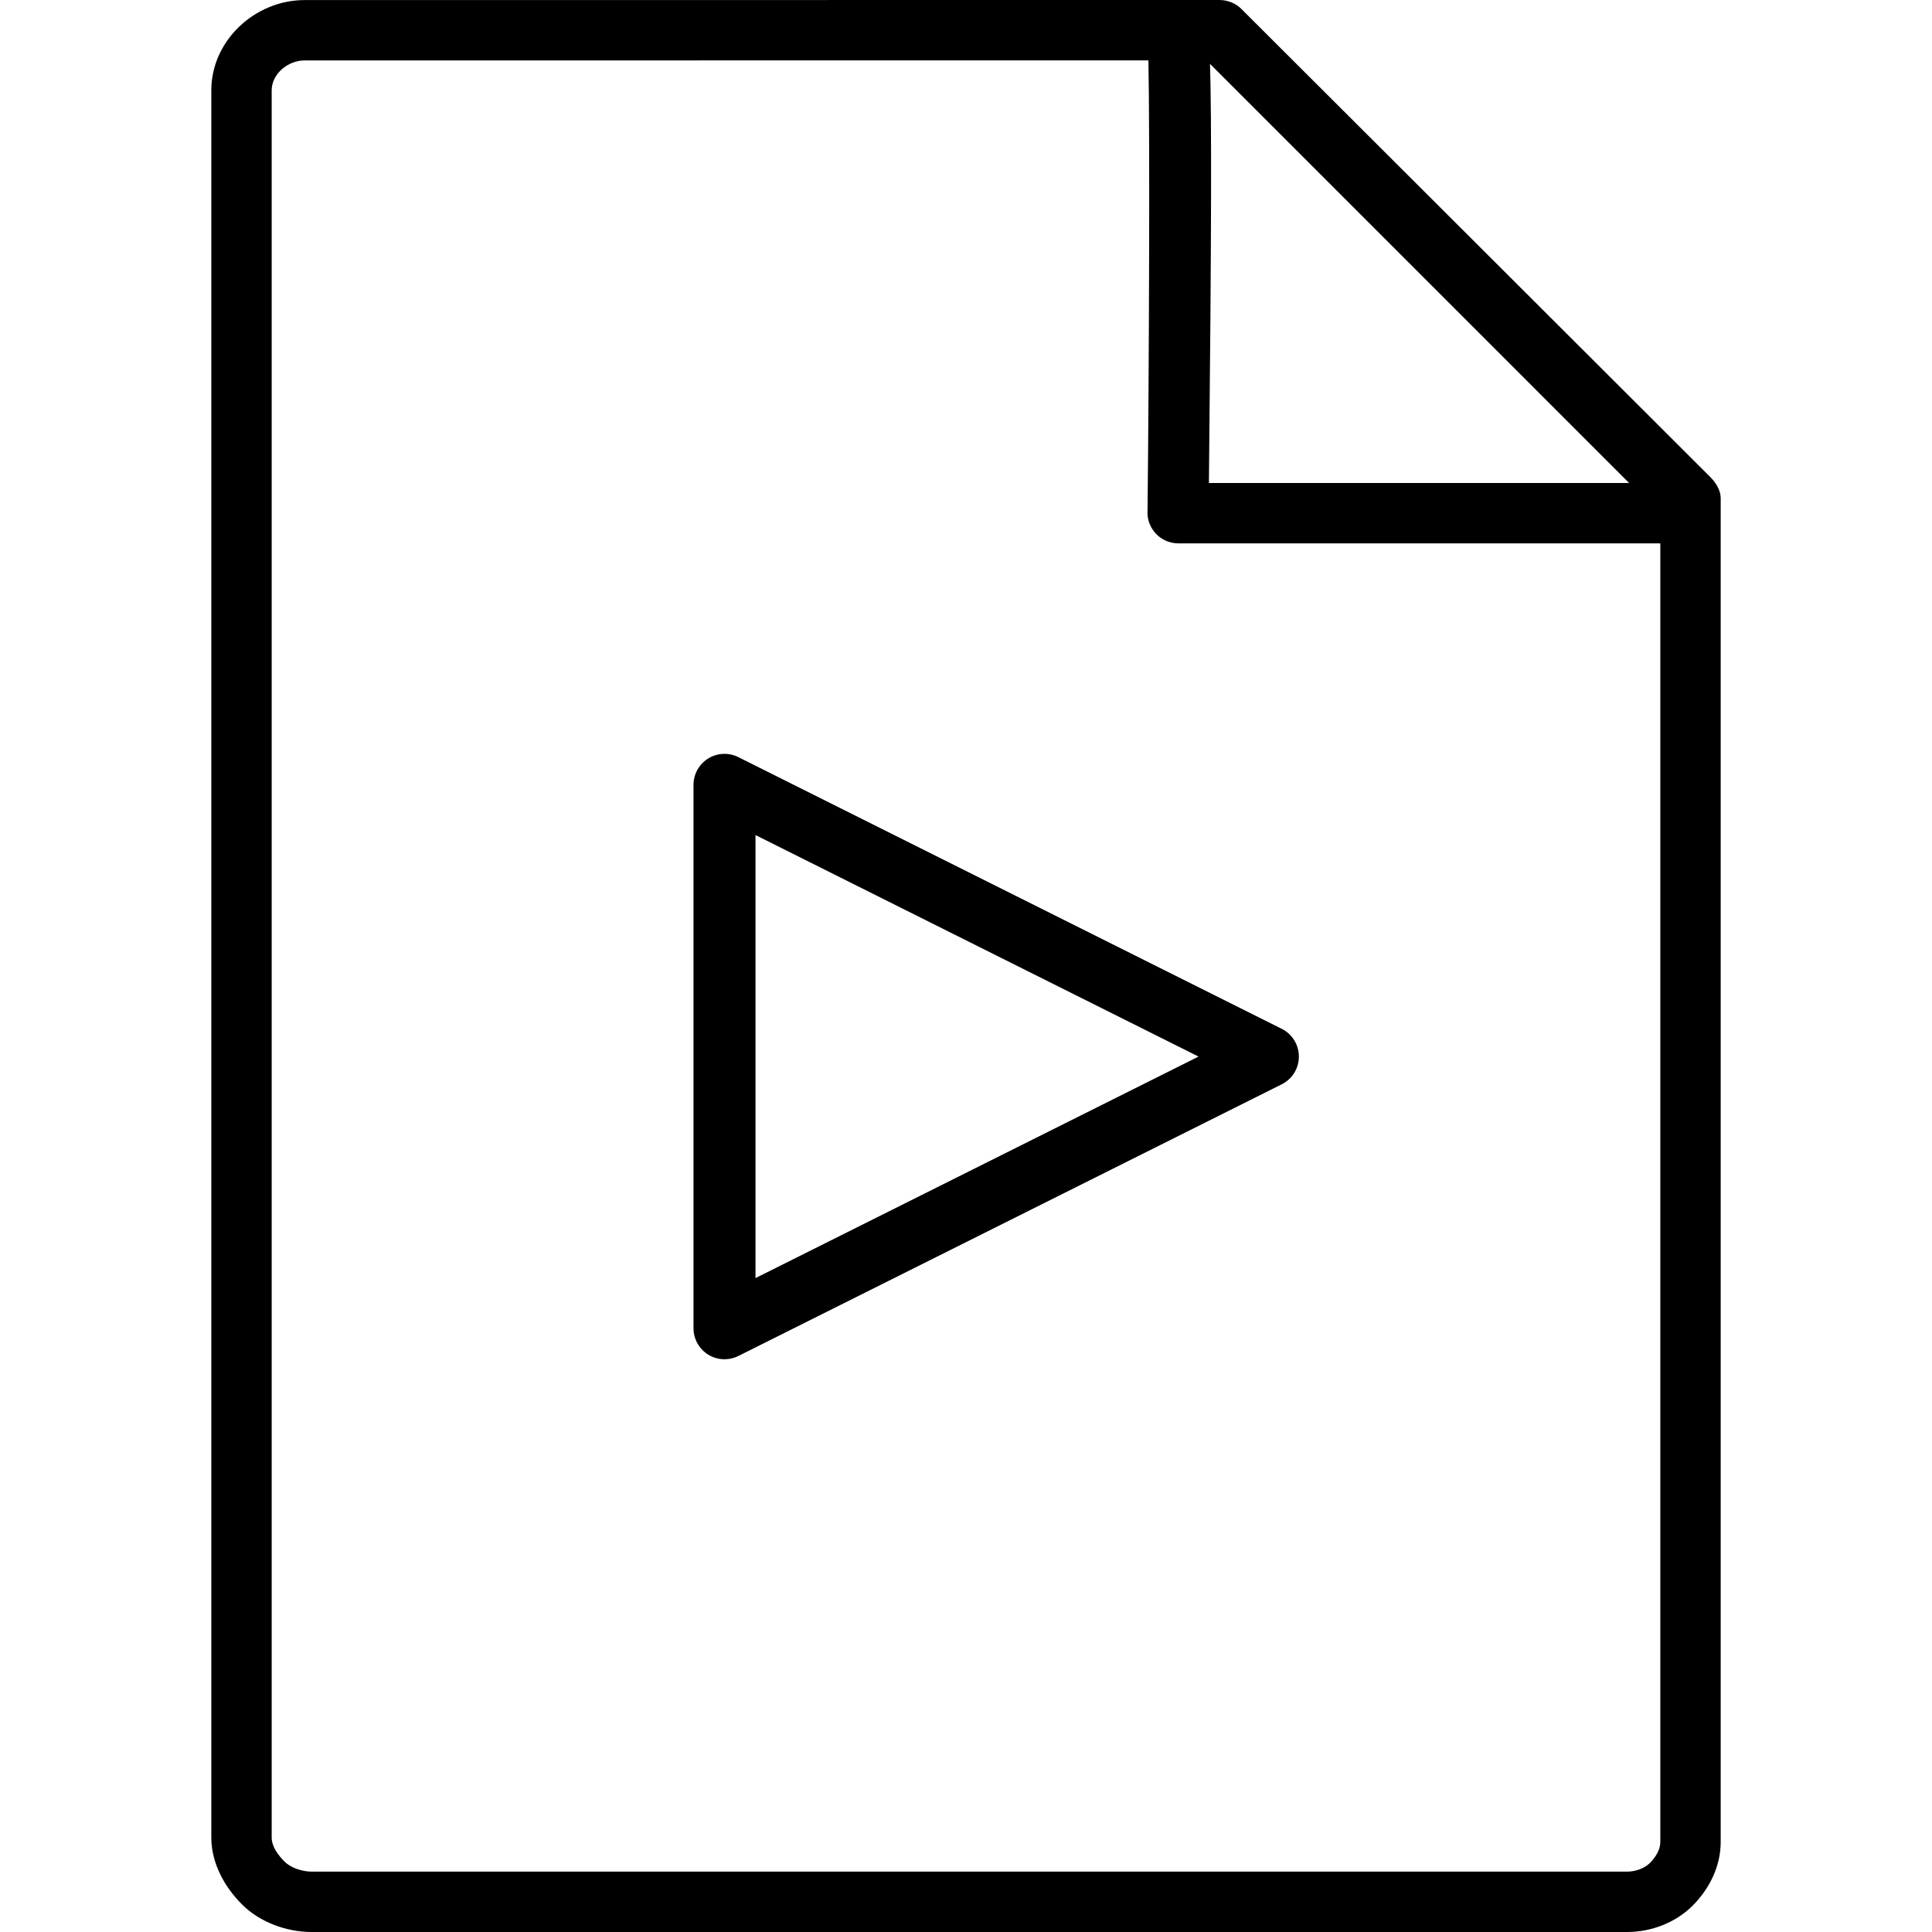
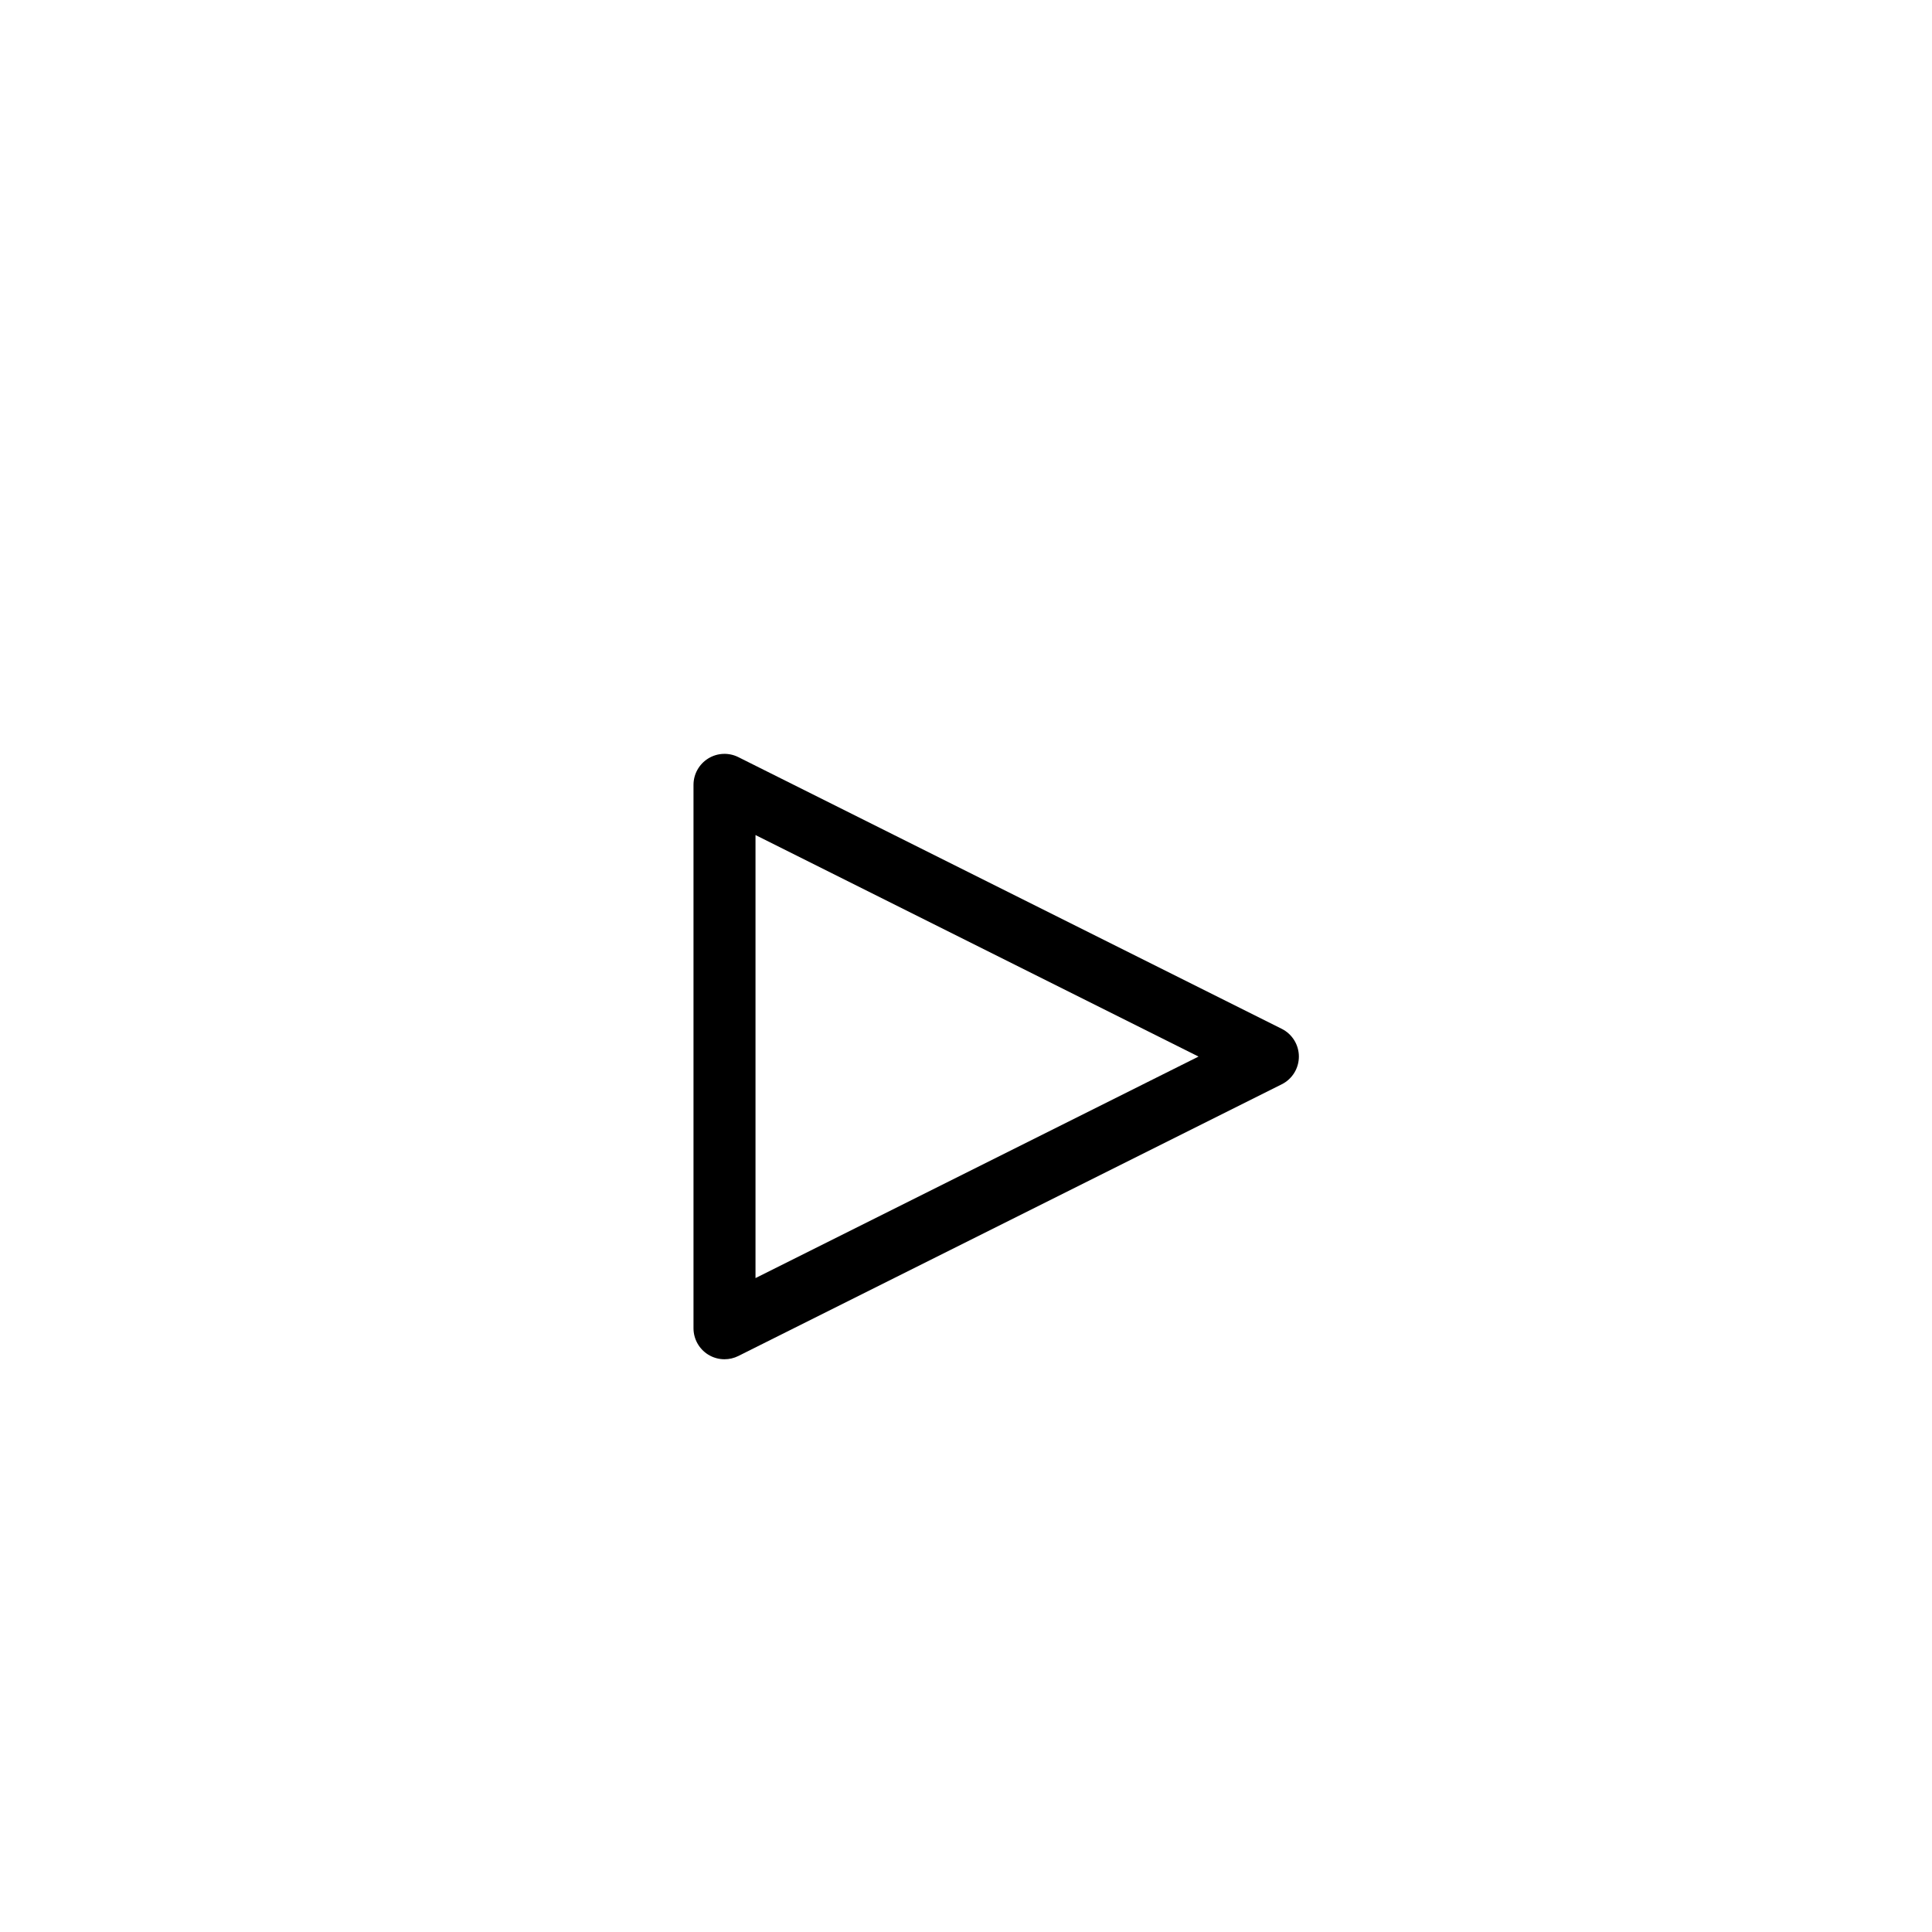
<svg xmlns="http://www.w3.org/2000/svg" fill="#000000" height="800px" width="800px" version="1.1" id="Layer_1" viewBox="0 0 64 64" enable-background="new 0 0 64 64" xml:space="preserve">
  <g id="Media-file">
    <path d="M23.46,25.126c-0.303,0.188-0.487,0.518-0.487,0.874v18   c0,0.356,0.185,0.687,0.487,0.874C23.625,44.976,23.812,45.027,24,45.027   c0.157,0,0.314-0.036,0.459-0.108l18-9C42.808,35.745,43.027,35.389,43.027,35   c0-0.389-0.22-0.745-0.568-0.919l-18-9C24.142,24.922,23.763,24.938,23.46,25.126z    M25.027,27.662L39.703,35l-14.676,7.338V27.662z" />
-     <path d="M56.648,15.795L41.119,0.293C40.931,0.105,40.662,0,40.397,0L10.093,0.002   C8.444,0.002,7,1.344,7,2.993v57.875c0,0.836,0.421,1.622,1.013,2.215   C8.604,63.674,9.486,64,10.322,64H53.906c0.795,0,1.601-0.31,2.164-0.872   C56.631,62.565,57,61.818,57,61.024V16.501C57,16.236,56.835,15.982,56.648,15.795z    M40.083,2.115L53.966,16H40.047C40.133,7.652,40.137,3.88,40.083,2.115z M55,61.024   c0,0.257-0.164,0.508-0.345,0.69C54.471,61.898,54.167,62,53.906,62H10.322   c-0.302,0-0.682-0.118-0.895-0.331C9.213,61.455,9,61.171,9,60.869V2.993   c0-0.546,0.54-0.991,1.086-0.991L38.043,2c0.049,2.522,0.022,10.092-0.03,14.989   c-0.003,0.267,0.113,0.524,0.301,0.714C38.501,17.893,38.769,18,39.036,18H55V61.024z" />
  </g>
</svg>